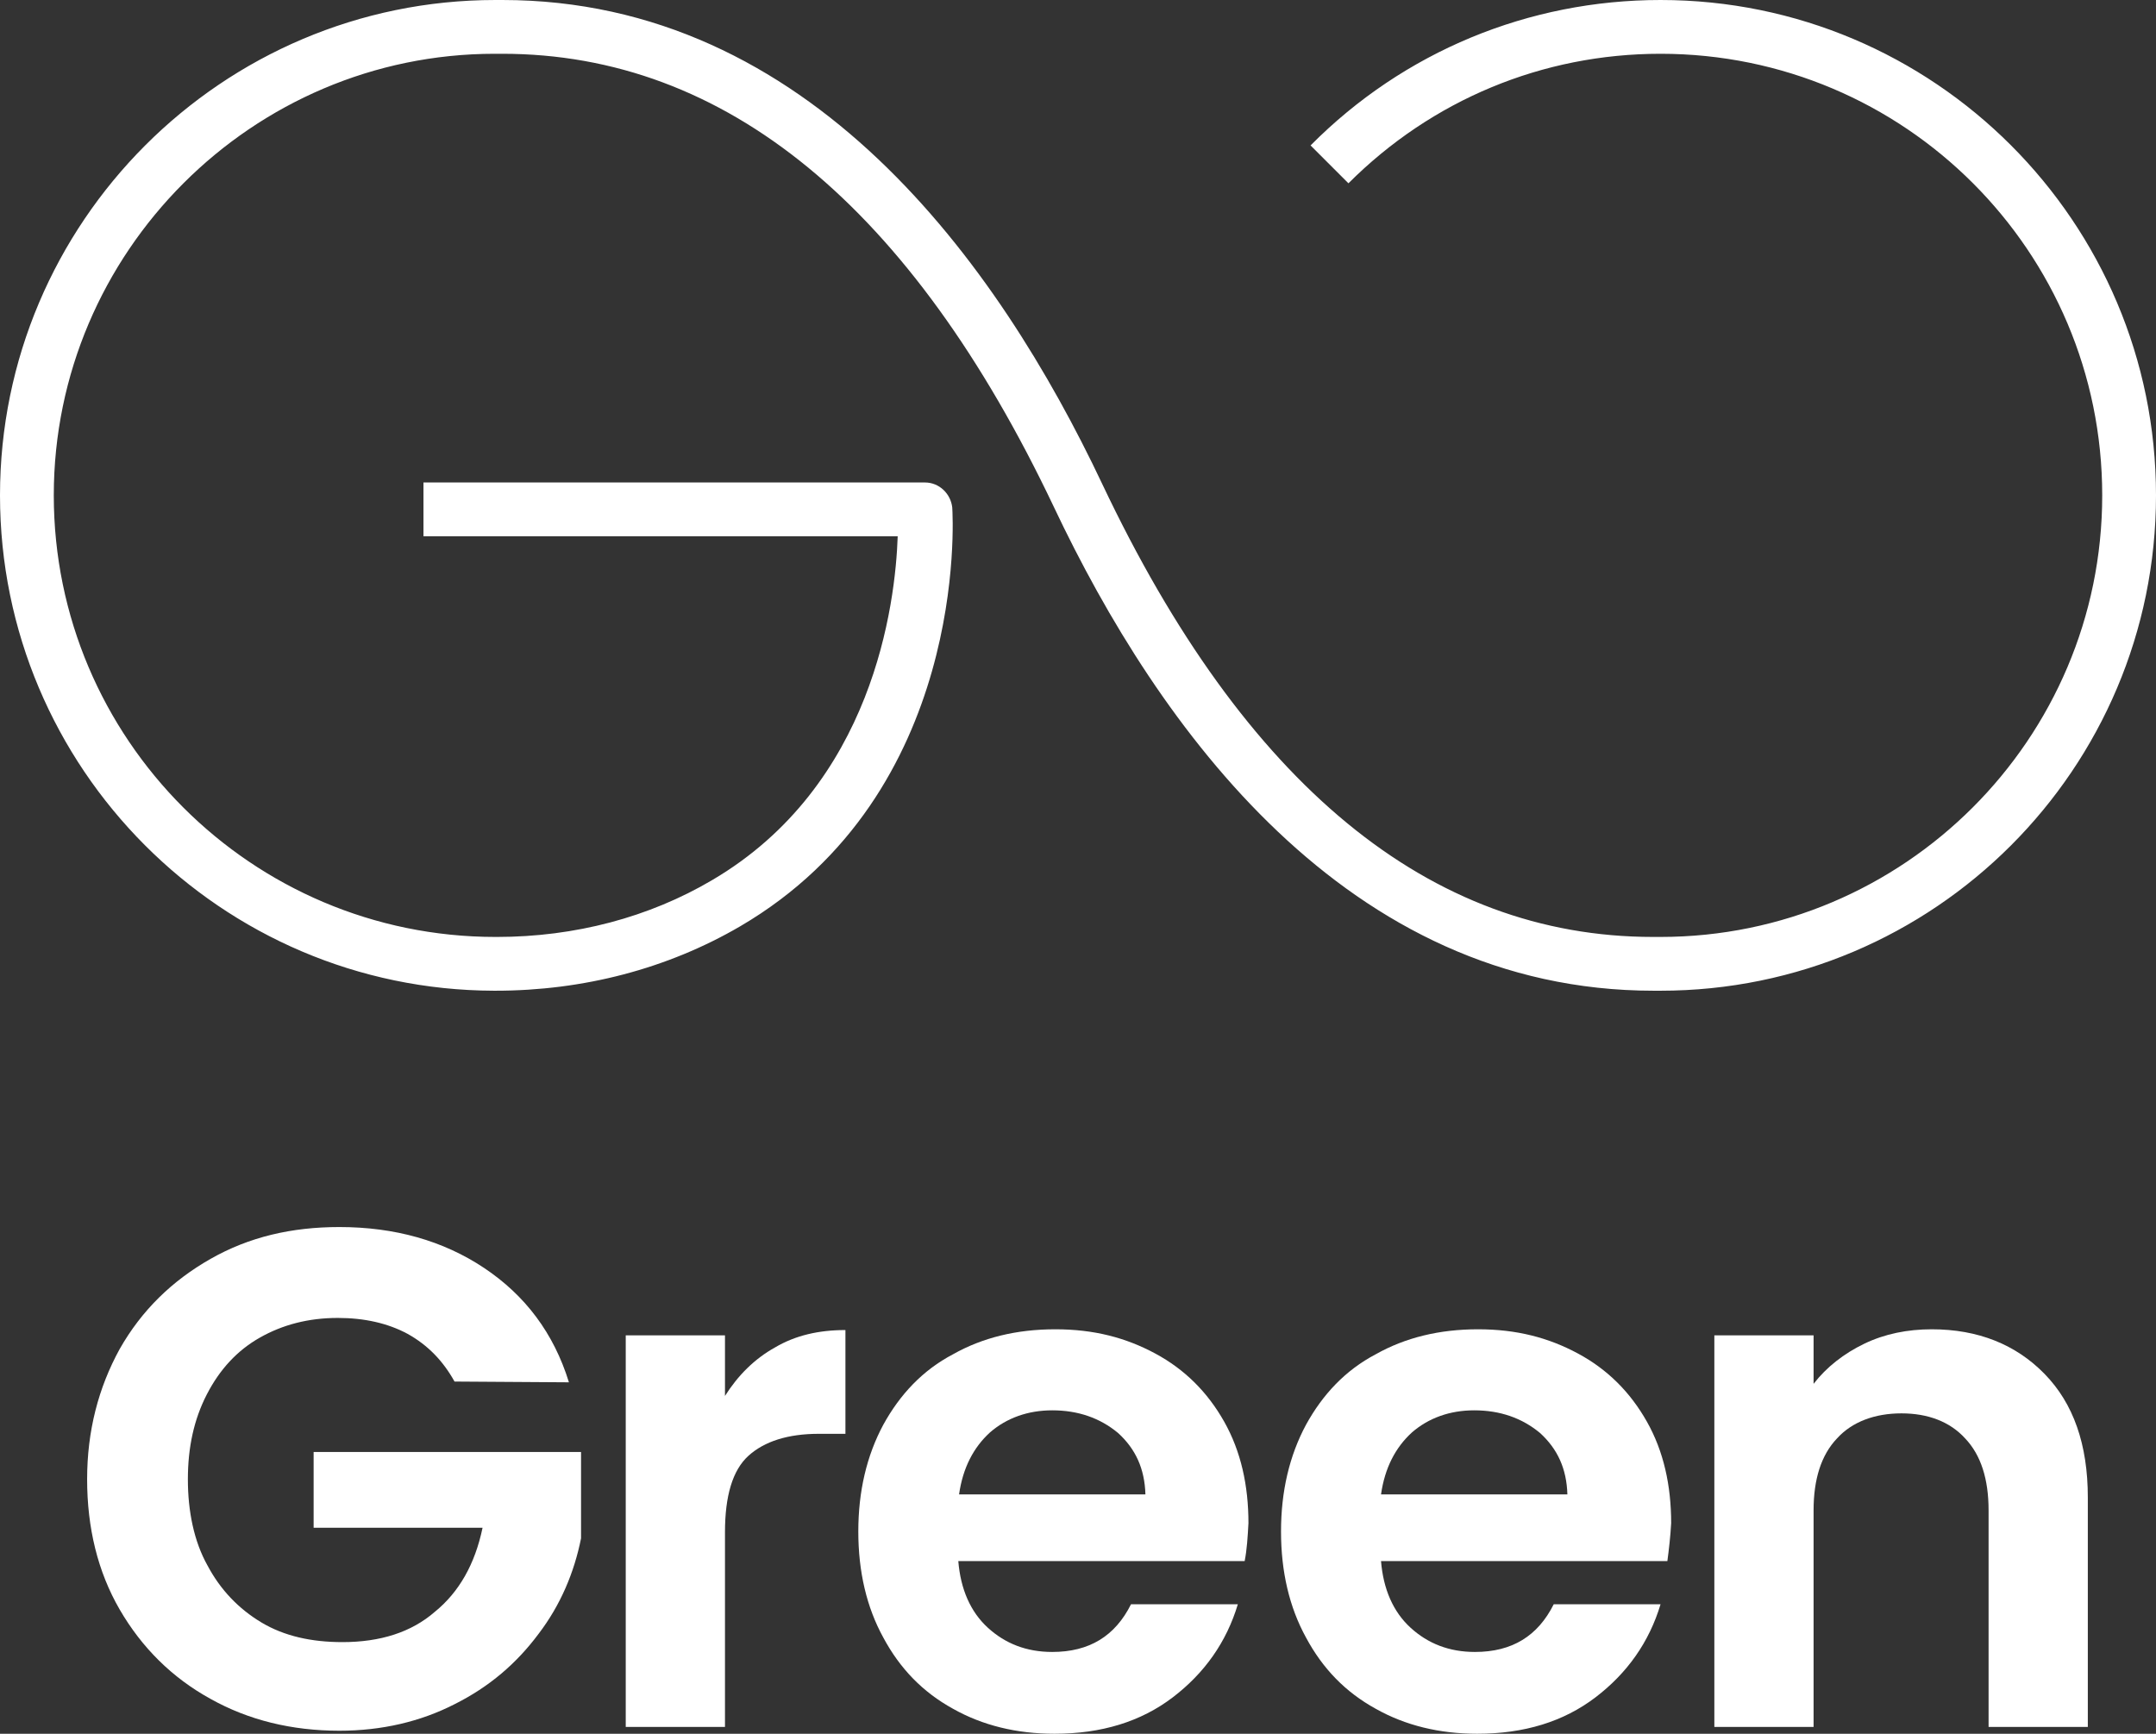
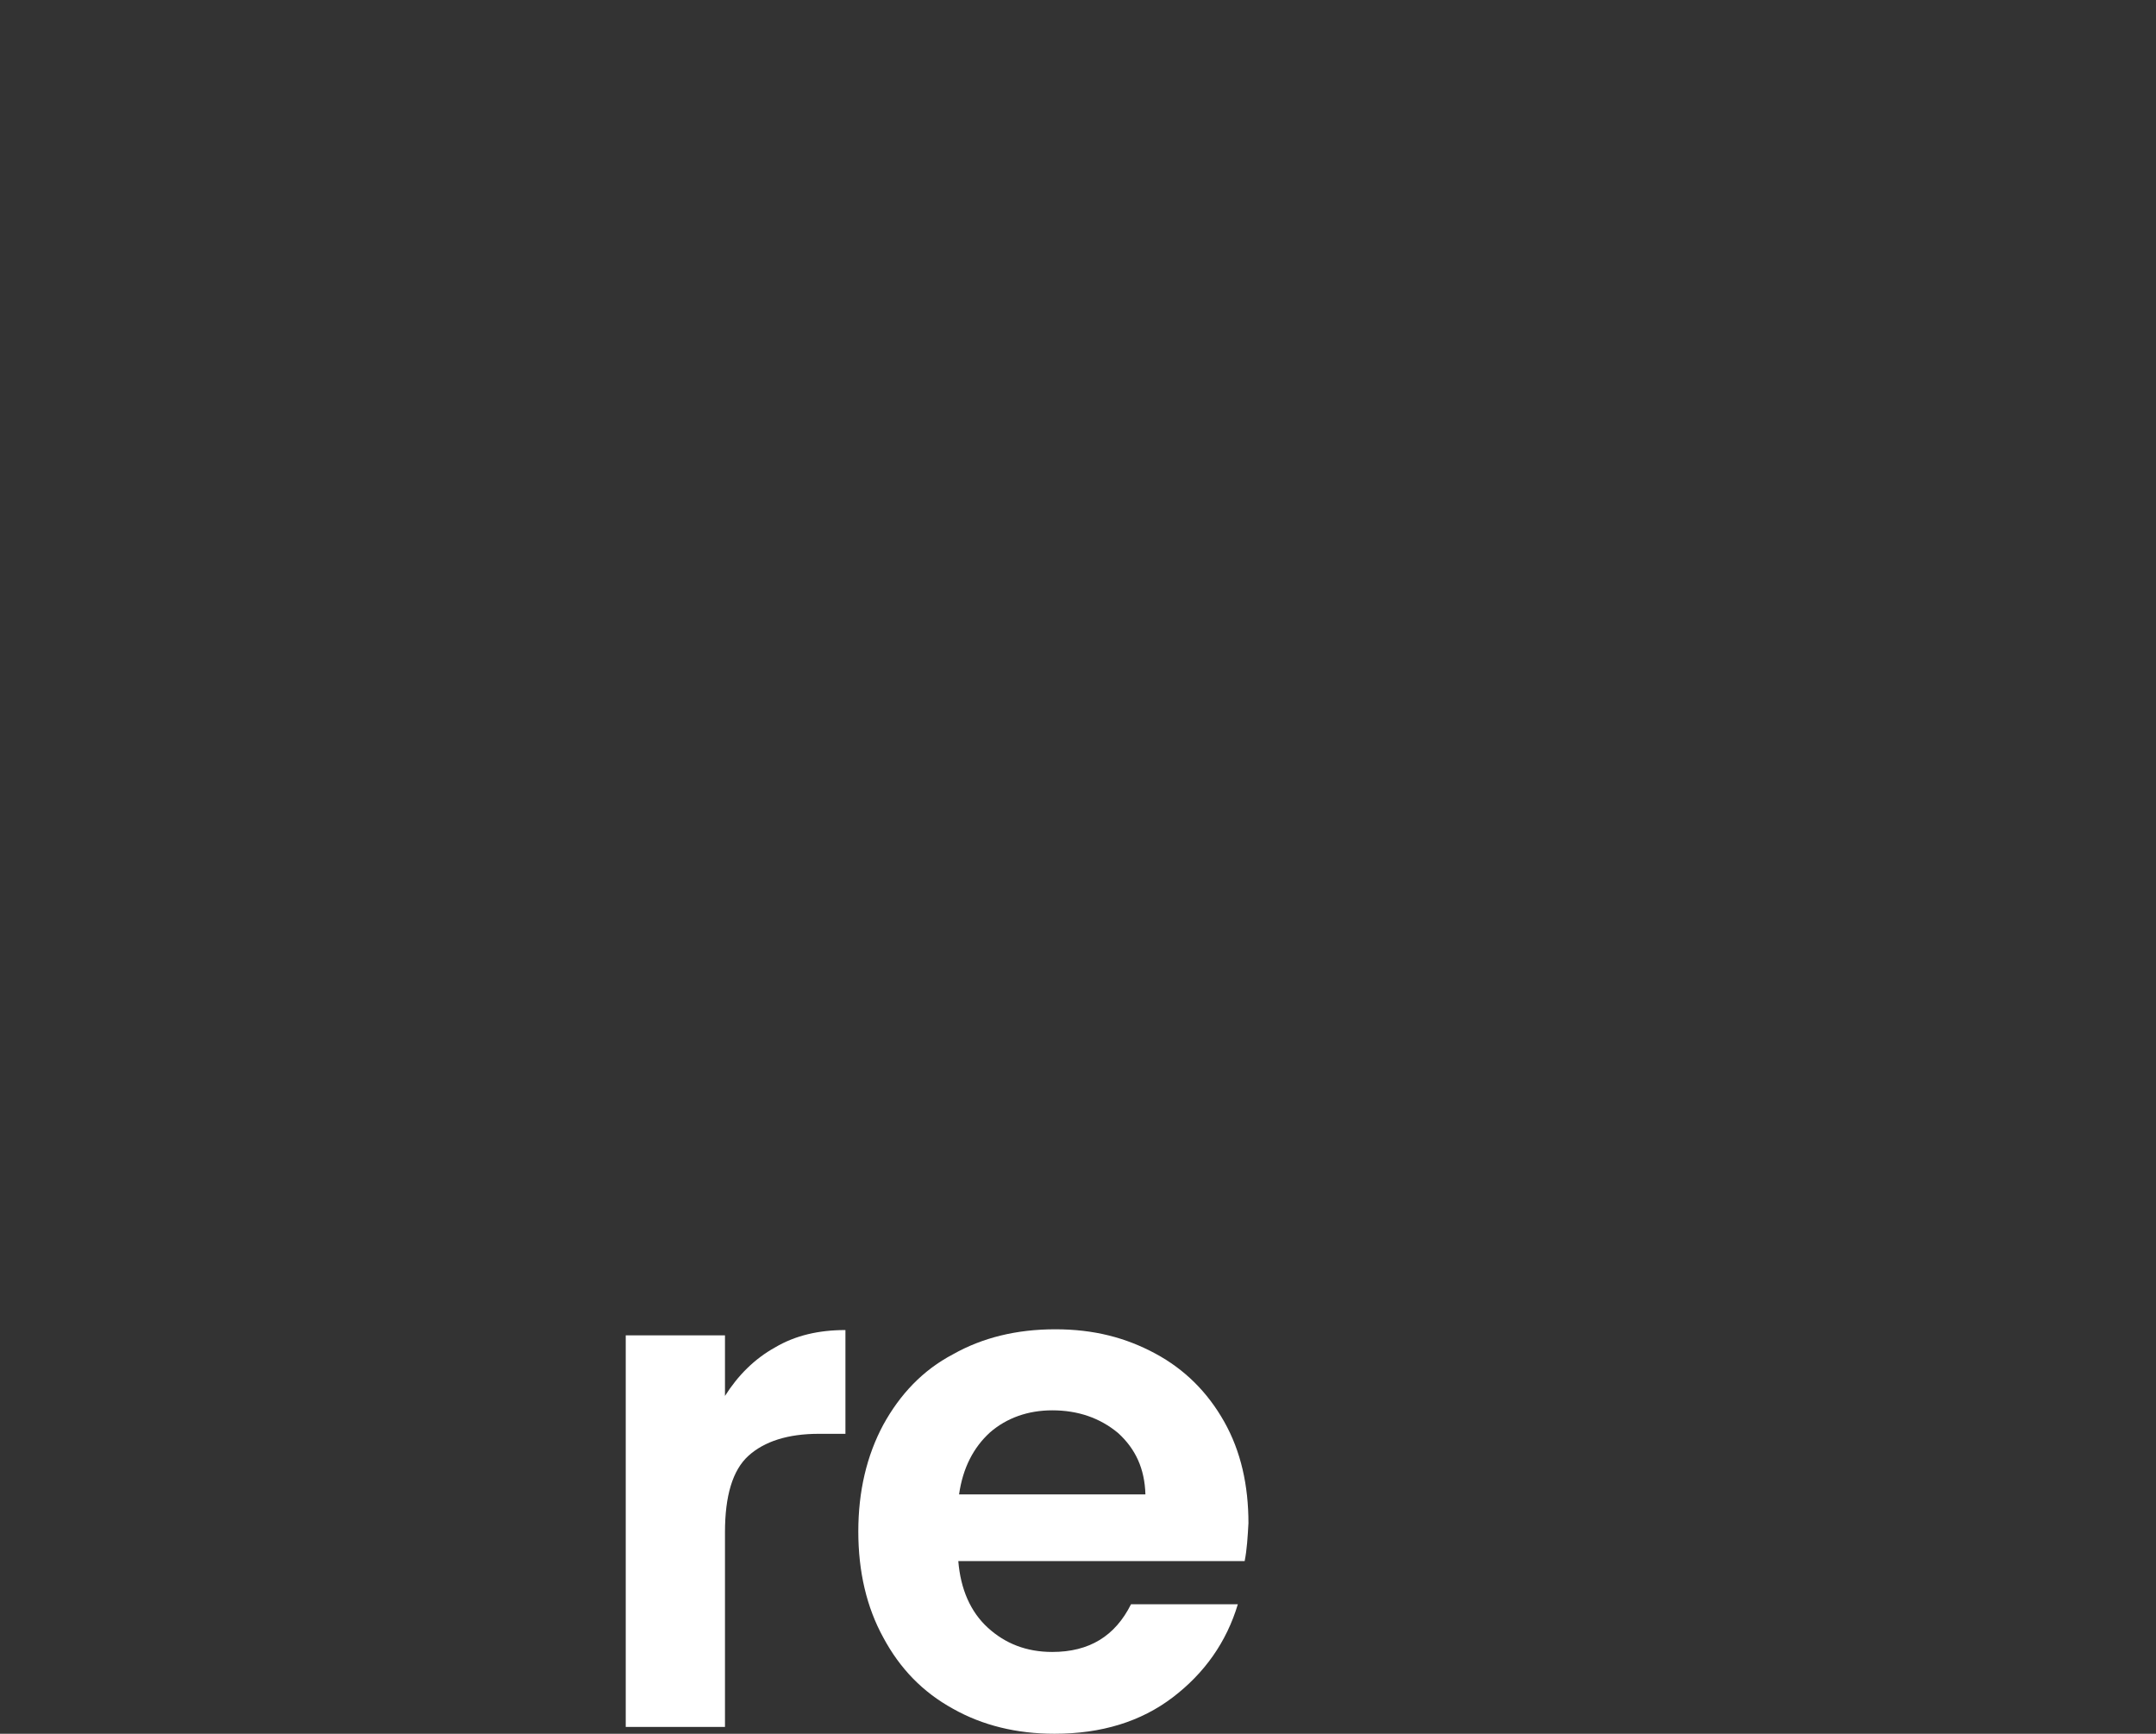
<svg xmlns="http://www.w3.org/2000/svg" id="Layer_1" x="0px" y="0px" viewBox="0 0 284.6 228.9" style="enable-background:new 0 0 284.6 228.9;" xml:space="preserve">
  <rect x="0" y="0" width="284.6" height="228.9" fill="#333333" stroke="none" />
  <style type="text/css">	.st0{fill:#FFFFFF;}</style>
  <g id="a">
    <g>
      <g>
        <g>
-           <path class="st0" d="M60,182.4c-1.5-2.7-3.5-4.8-6.2-6.3c-2.6-1.4-5.7-2.1-9.2-2.1c-3.9,0-7.3,0.9-10.3,2.6s-5.3,4.2-7,7.5     s-2.5,7-2.5,11.2s0.8,8.2,2.6,11.4c1.7,3.2,4.1,5.7,7.1,7.5s6.6,2.6,10.7,2.6c5,0,9.1-1.3,12.2-4c3.2-2.6,5.3-6.3,6.3-11.1H41.4     v-10h35.3v11.4c-0.9,4.5-2.7,8.8-5.6,12.6c-2.9,3.9-6.5,7-11.1,9.3c-4.5,2.3-9.6,3.5-15.2,3.5c-6.3,0-12-1.4-17-4.2     c-5.1-2.8-9.1-6.8-12-11.8s-4.3-10.8-4.3-17.2s1.5-12.1,4.3-17.2c2.9-5.1,6.9-9,12-11.9s10.7-4.2,17-4.2     c7.3,0,13.7,1.8,19.1,5.4c5.4,3.6,9.2,8.6,11.2,15.1L60,182.4L60,182.4z" />
          <path class="st0" d="M102.3,177.9c2.7-1.6,5.8-2.3,9.3-2.3v13.7h-3.5c-4.1,0-7.2,1-9.3,2.9c-2.1,1.9-3.1,5.3-3.1,10.1V228H82.6     v-51.7h13.1v8C97.4,181.6,99.6,179.4,102.3,177.9L102.3,177.9z" />
          <path class="st0" d="M164.3,206.1h-37.8c0.3,3.7,1.6,6.7,3.9,8.8s5.1,3.2,8.5,3.2c4.9,0,8.3-2.1,10.4-6.3h14.1     c-1.5,5-4.4,9.1-8.6,12.3c-4.2,3.2-9.4,4.8-15.6,4.8c-5,0-9.5-1.1-13.4-3.3c-4-2.2-7-5.3-9.2-9.4c-2.2-4-3.3-8.7-3.3-14     s1.1-10,3.3-14.1c2.2-4,5.2-7.2,9.2-9.3c3.9-2.2,8.4-3.3,13.5-3.3s9.3,1.1,13.2,3.2c3.9,2.1,6.9,5.1,9.1,9s3.2,8.4,3.2,13.4     C164.7,202.9,164.6,204.6,164.3,206.1L164.3,206.1z M151.2,197.3c-0.1-3.4-1.3-6-3.6-8.1c-2.4-2-5.3-3-8.7-3c-3.2,0-6,1-8.2,2.9     c-2.2,2-3.6,4.7-4.1,8.2L151.2,197.3L151.2,197.3z" />
-           <path class="st0" d="M220.1,206.1h-37.8c0.3,3.7,1.6,6.7,3.9,8.8s5.1,3.2,8.5,3.2c4.9,0,8.3-2.1,10.4-6.3h14.1     c-1.5,5-4.4,9.1-8.6,12.3c-4.2,3.2-9.4,4.8-15.6,4.8c-5,0-9.5-1.1-13.4-3.3c-4-2.2-7-5.3-9.2-9.4c-2.2-4-3.3-8.7-3.3-14     s1.1-10,3.3-14.1c2.2-4,5.2-7.2,9.2-9.3c3.9-2.2,8.4-3.3,13.5-3.3s9.3,1.1,13.2,3.2c3.9,2.1,6.9,5.1,9.1,9s3.2,8.4,3.2,13.4     C220.5,202.9,220.3,204.6,220.1,206.1L220.1,206.1z M206.9,197.3c-0.1-3.4-1.3-6-3.6-8.1c-2.4-2-5.3-3-8.7-3c-3.2,0-6,1-8.2,2.9     c-2.2,2-3.6,4.7-4.1,8.2L206.9,197.3L206.9,197.3z" />
-           <path class="st0" d="M269.9,181.4c3.8,3.9,5.7,9.3,5.7,16.3V228h-13.1v-28.6c0-4.1-1-7.3-3.1-9.5c-2-2.2-4.9-3.3-8.4-3.3     s-6.5,1.1-8.5,3.3c-2.1,2.2-3.1,5.4-3.1,9.5V228h-13.1v-51.7h13.1v6.4c1.7-2.2,4-4,6.7-5.3s5.7-1.9,8.9-1.9     C261.1,175.5,266.1,177.5,269.9,181.4L269.9,181.4z" />
        </g>
      </g>
-       <path class="st0" d="M65.4,130.8c-0.1,0-0.1,0-0.2,0C29.2,130.7,0,101.4,0,65.4S29.3,0,65.4,0H66c0.1,0,0.2,0,0.3,0   c40.5,0,65.4,34.7,79.2,63.9c18.8,39.7,43.2,59.8,72.7,59.8c0.1,0,0.2,0,0.3,0h0.7c32.1,0,58.3-26.1,58.3-58.3   S251.4,7.1,219.2,7.1c-15.6,0-30.2,6.1-41.2,17.1l-5-5C185.3,6.8,201.8,0,219.2,0l0,0c36.1,0,65.4,29.3,65.4,65.4   s-29.3,65.4-65.4,65.4h-0.6c-0.1,0-0.2,0-0.3,0c-40.5,0-65.4-34.7-79.2-63.9C120.3,27.3,95.8,7.1,66.3,7.1c-0.1,0-0.2,0-0.3,0   h-0.7C33.3,7.1,7.1,33.3,7.1,65.4s26.1,58.3,58.3,58.3c0.1,0,0.1,0,0.2,0c10.3,0,20.1-2.6,28.4-7.5c21.3-12.5,24.2-36.5,24.5-45.4   H55.9v-7.1h66.2c1.9,0,3.4,1.5,3.6,3.3c0.1,1.5,2.1,37.7-28,55.3C88.1,127.9,77,130.8,65.4,130.8L65.4,130.8z" />
    </g>
  </g>
  <g id="b" />
</svg>